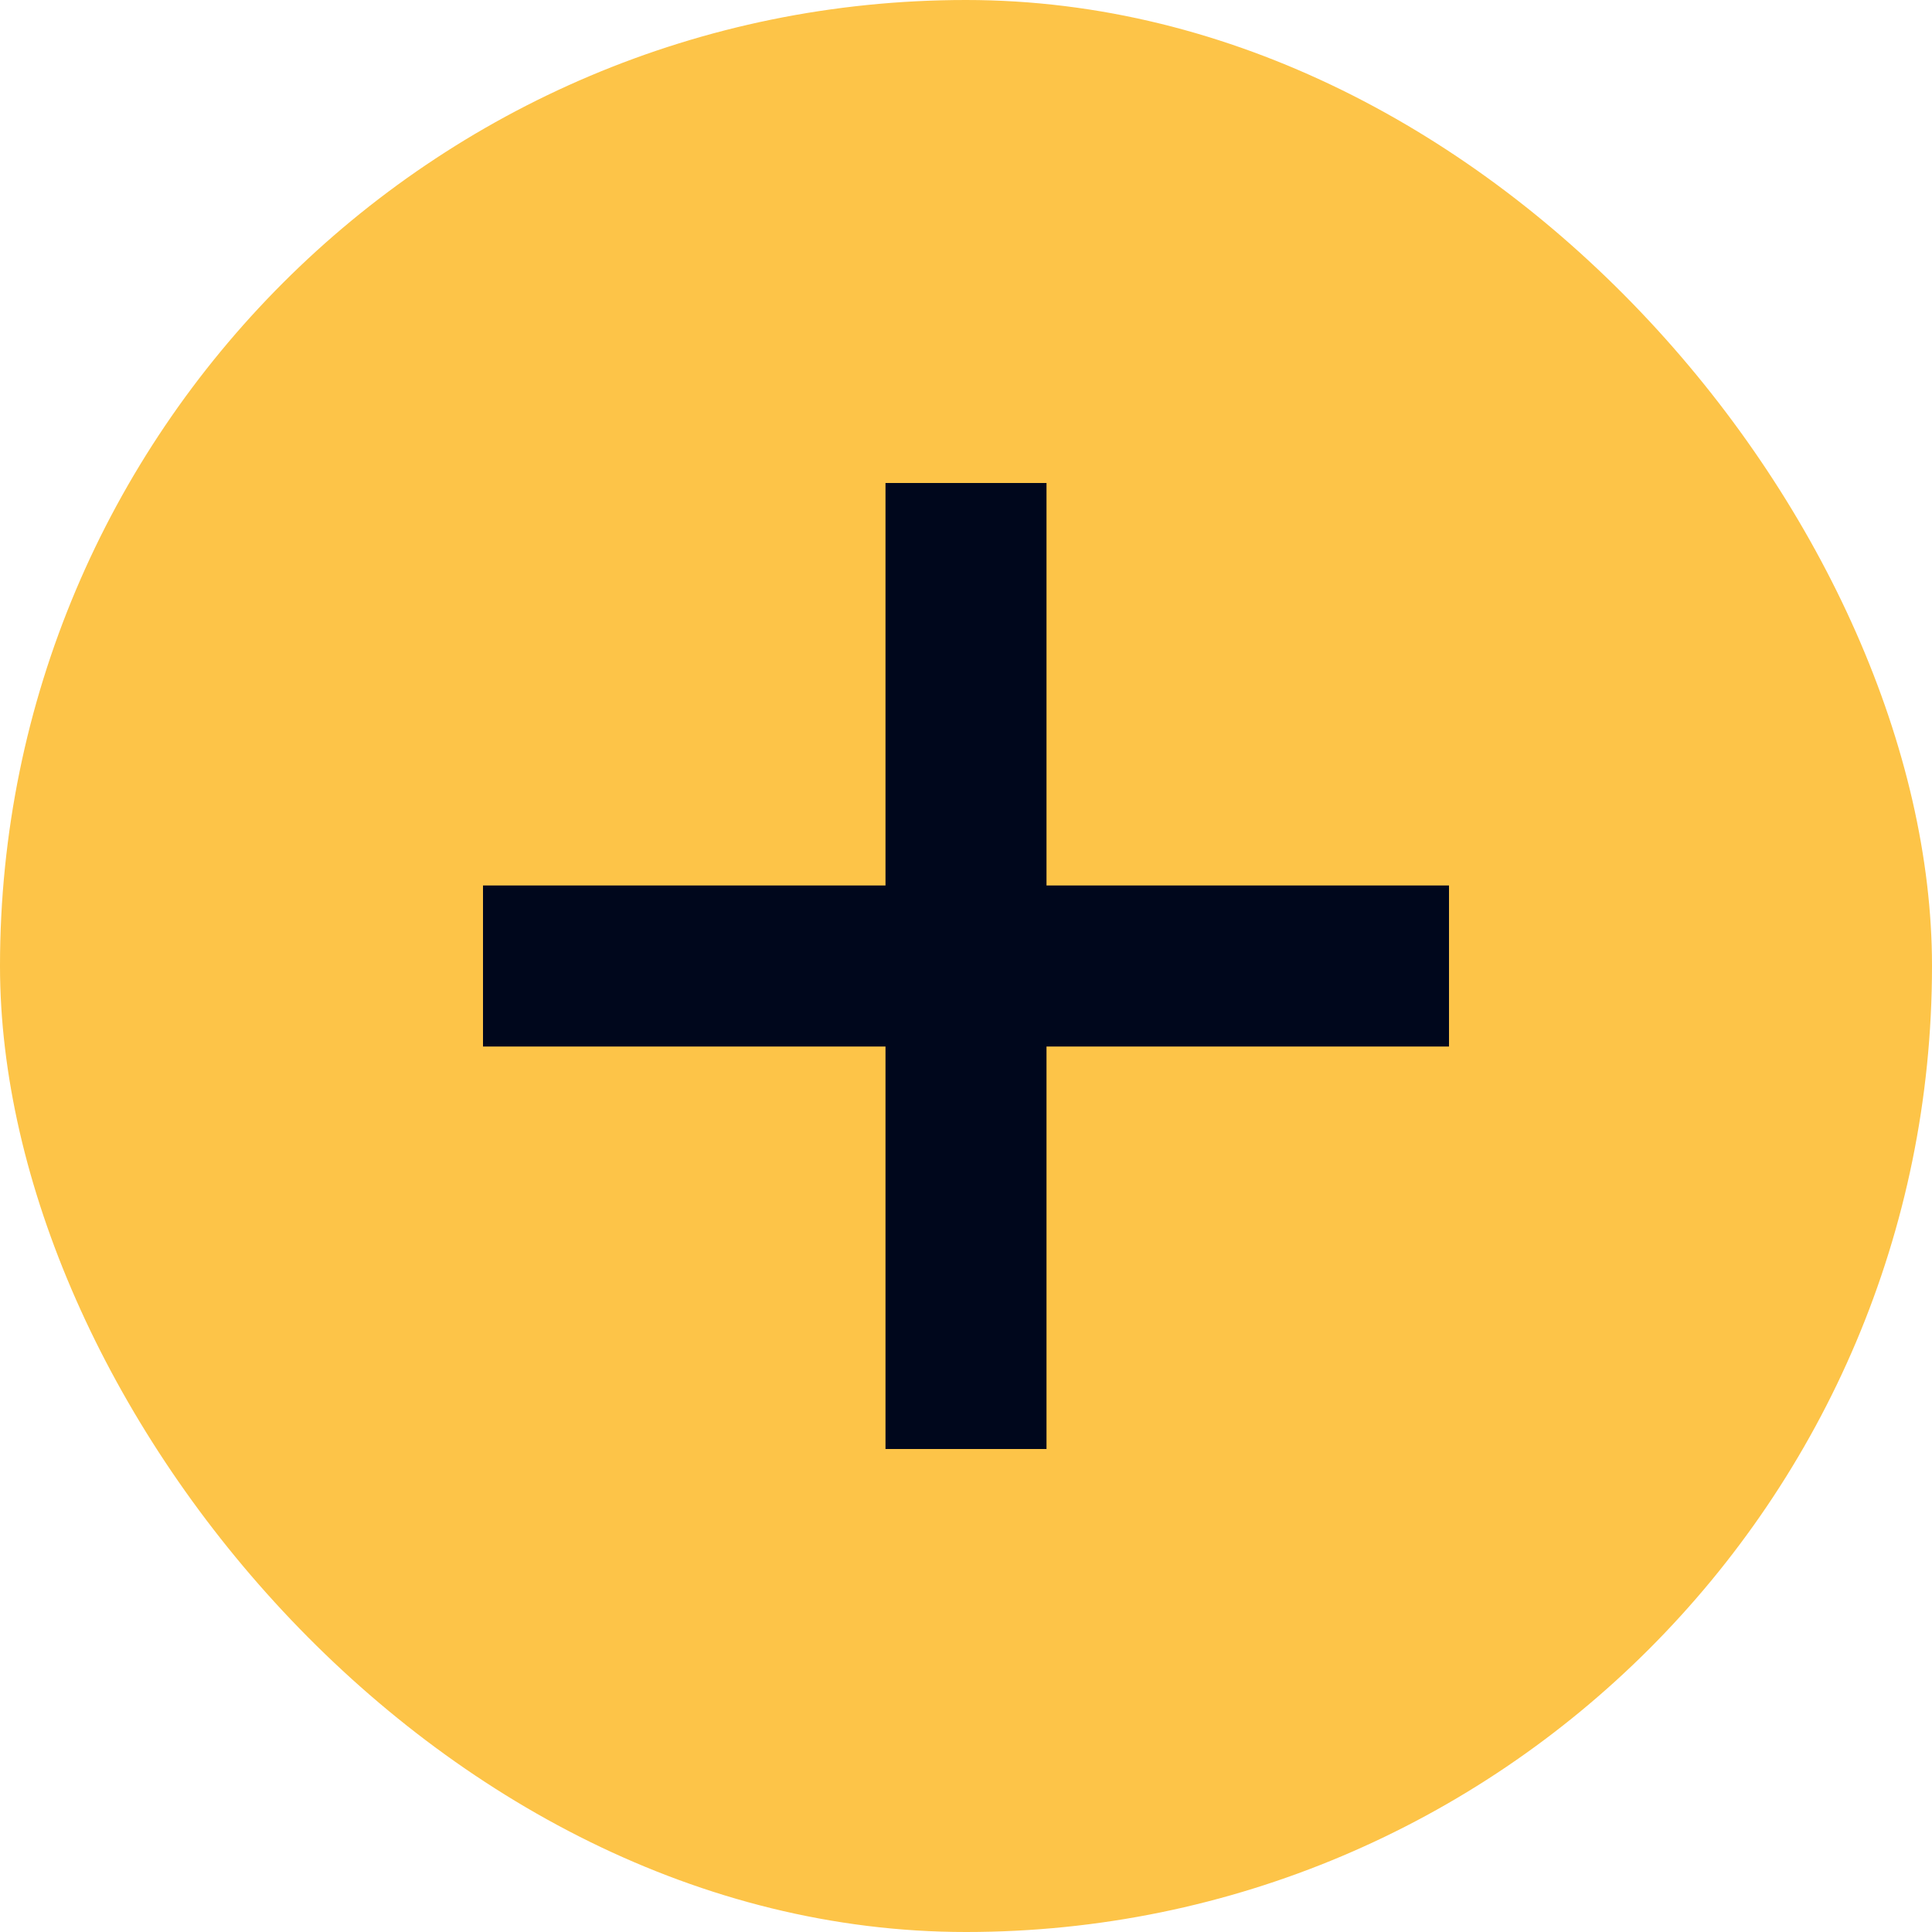
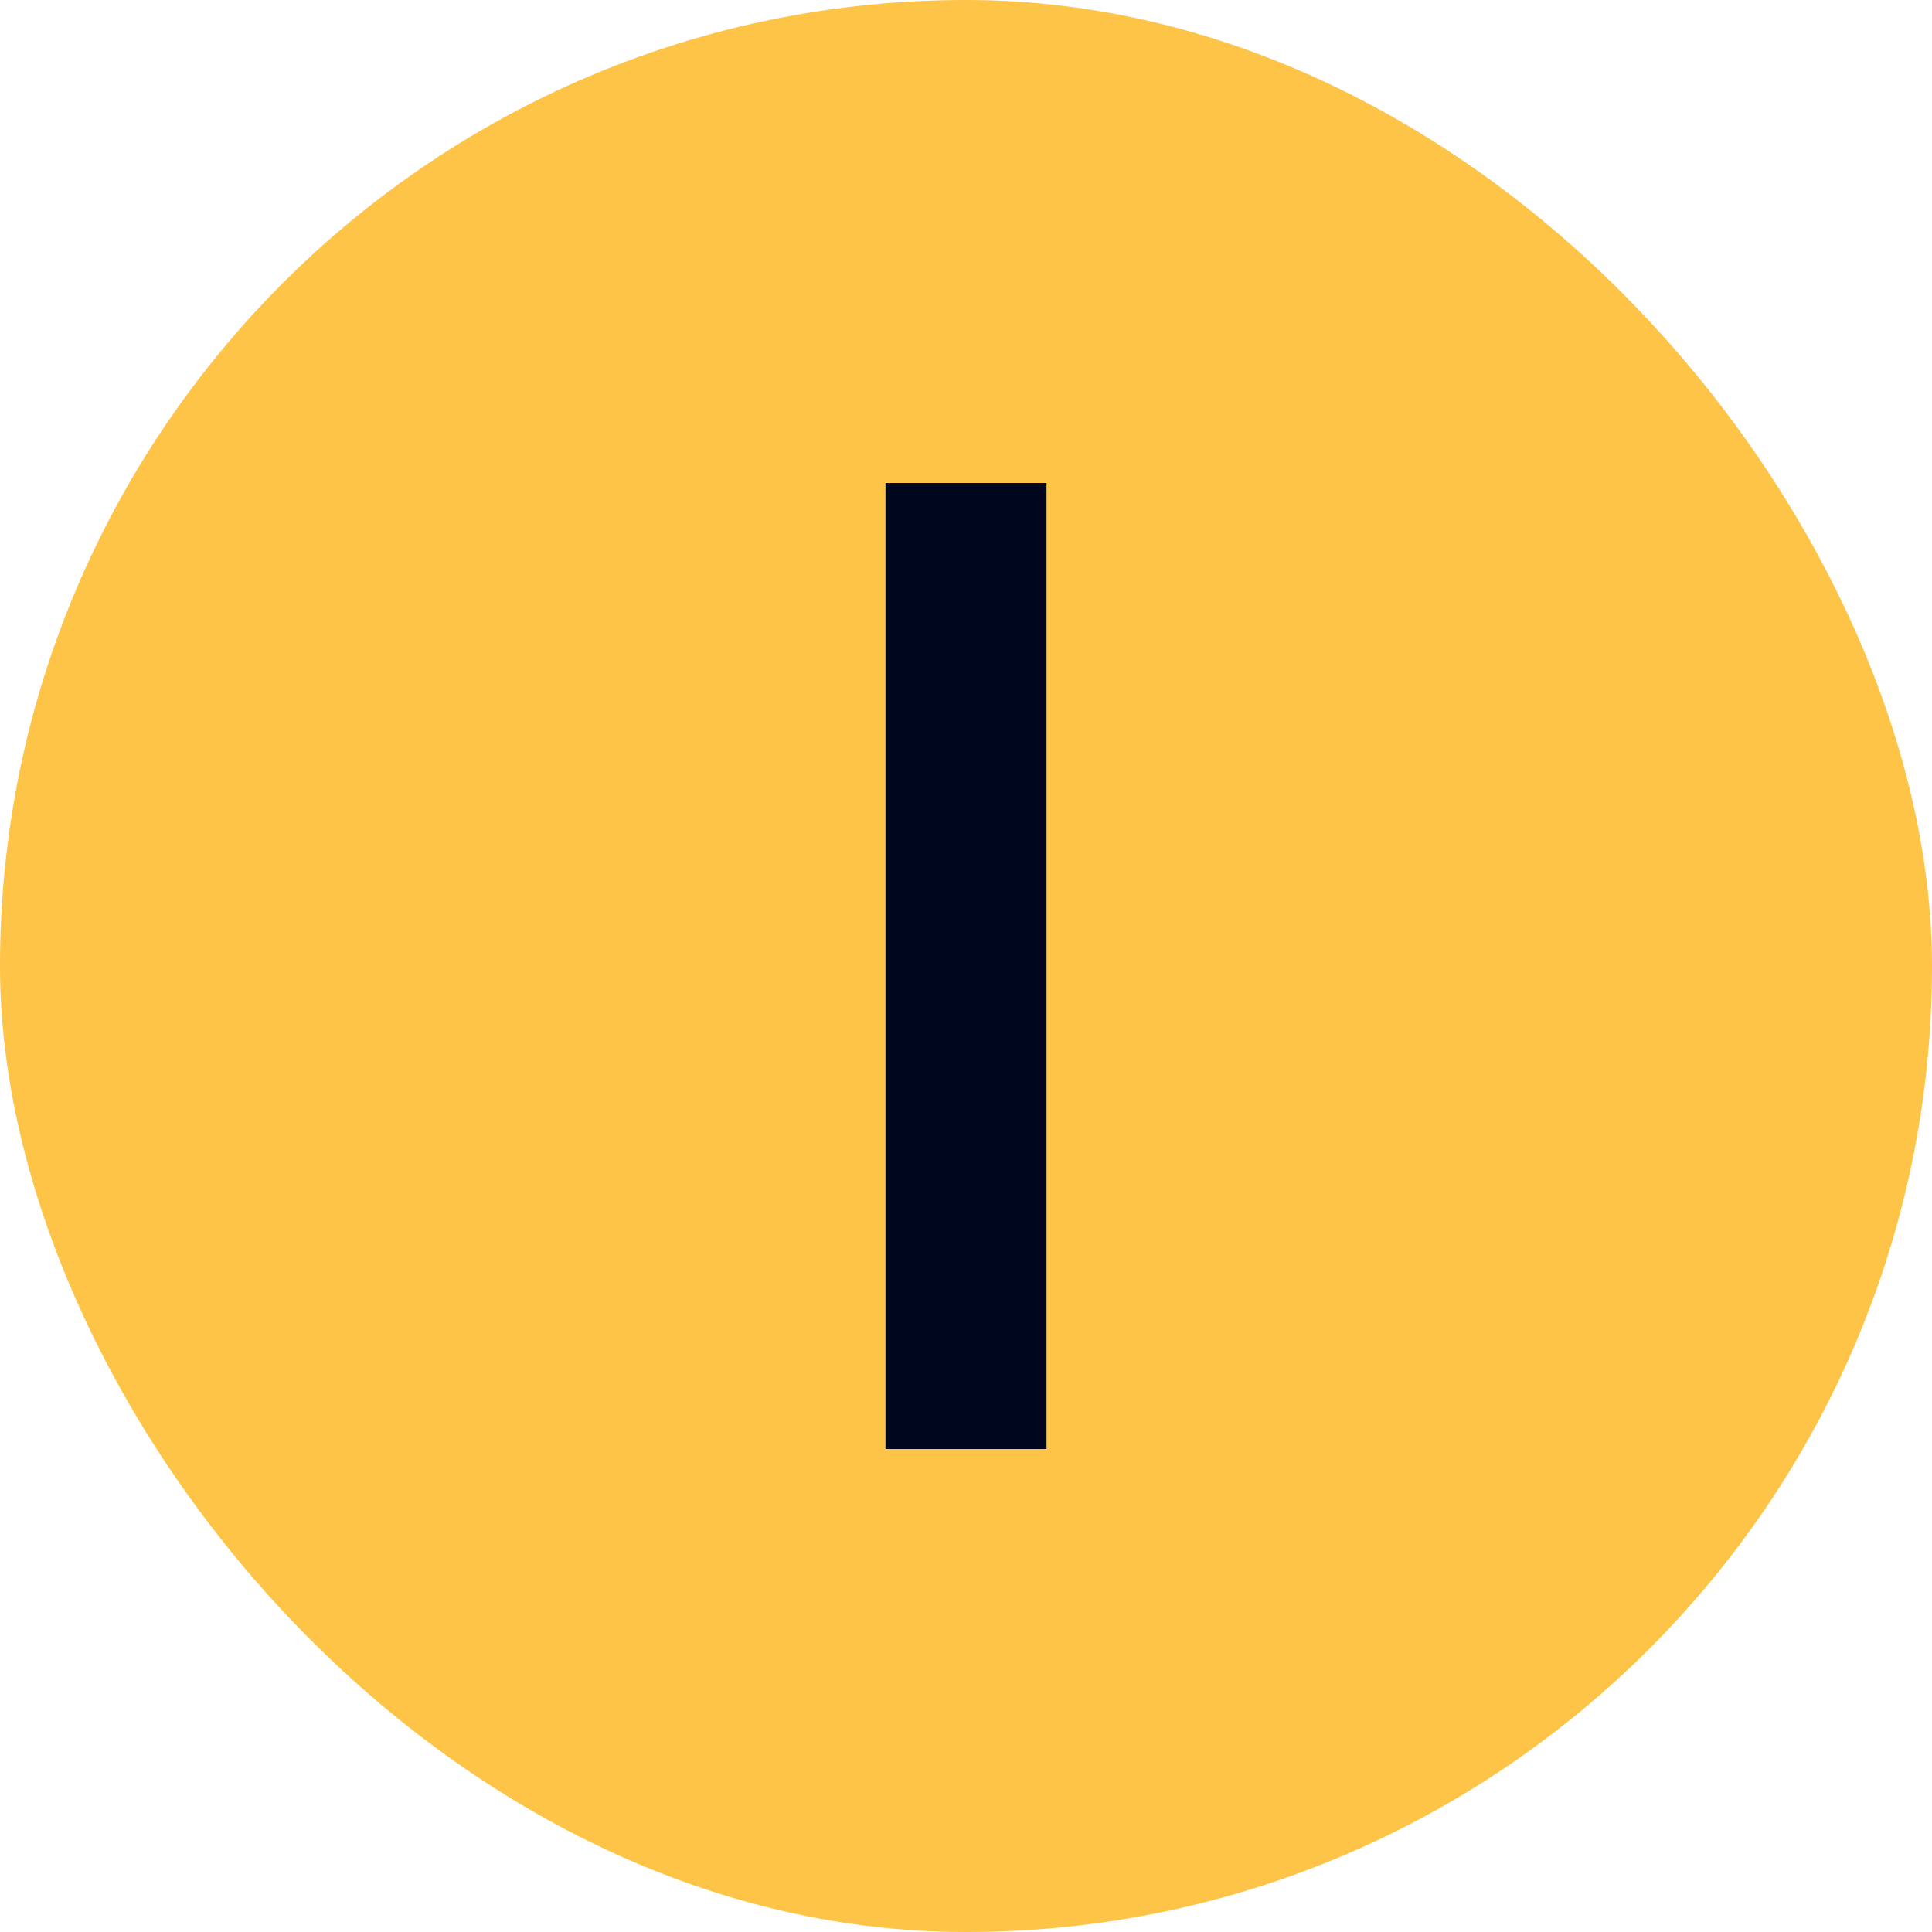
<svg xmlns="http://www.w3.org/2000/svg" width="24" height="24" viewBox="0 0 24 24" fill="none">
  <rect width="24" height="24" rx="12" fill="#FDC448" />
  <path d="M12 7V17" stroke="#00071C" stroke-width="2" stroke-linecap="square" stroke-linejoin="round" />
-   <path d="M7 12H17" stroke="#00071C" stroke-width="2" stroke-linecap="square" stroke-linejoin="round" />
</svg>